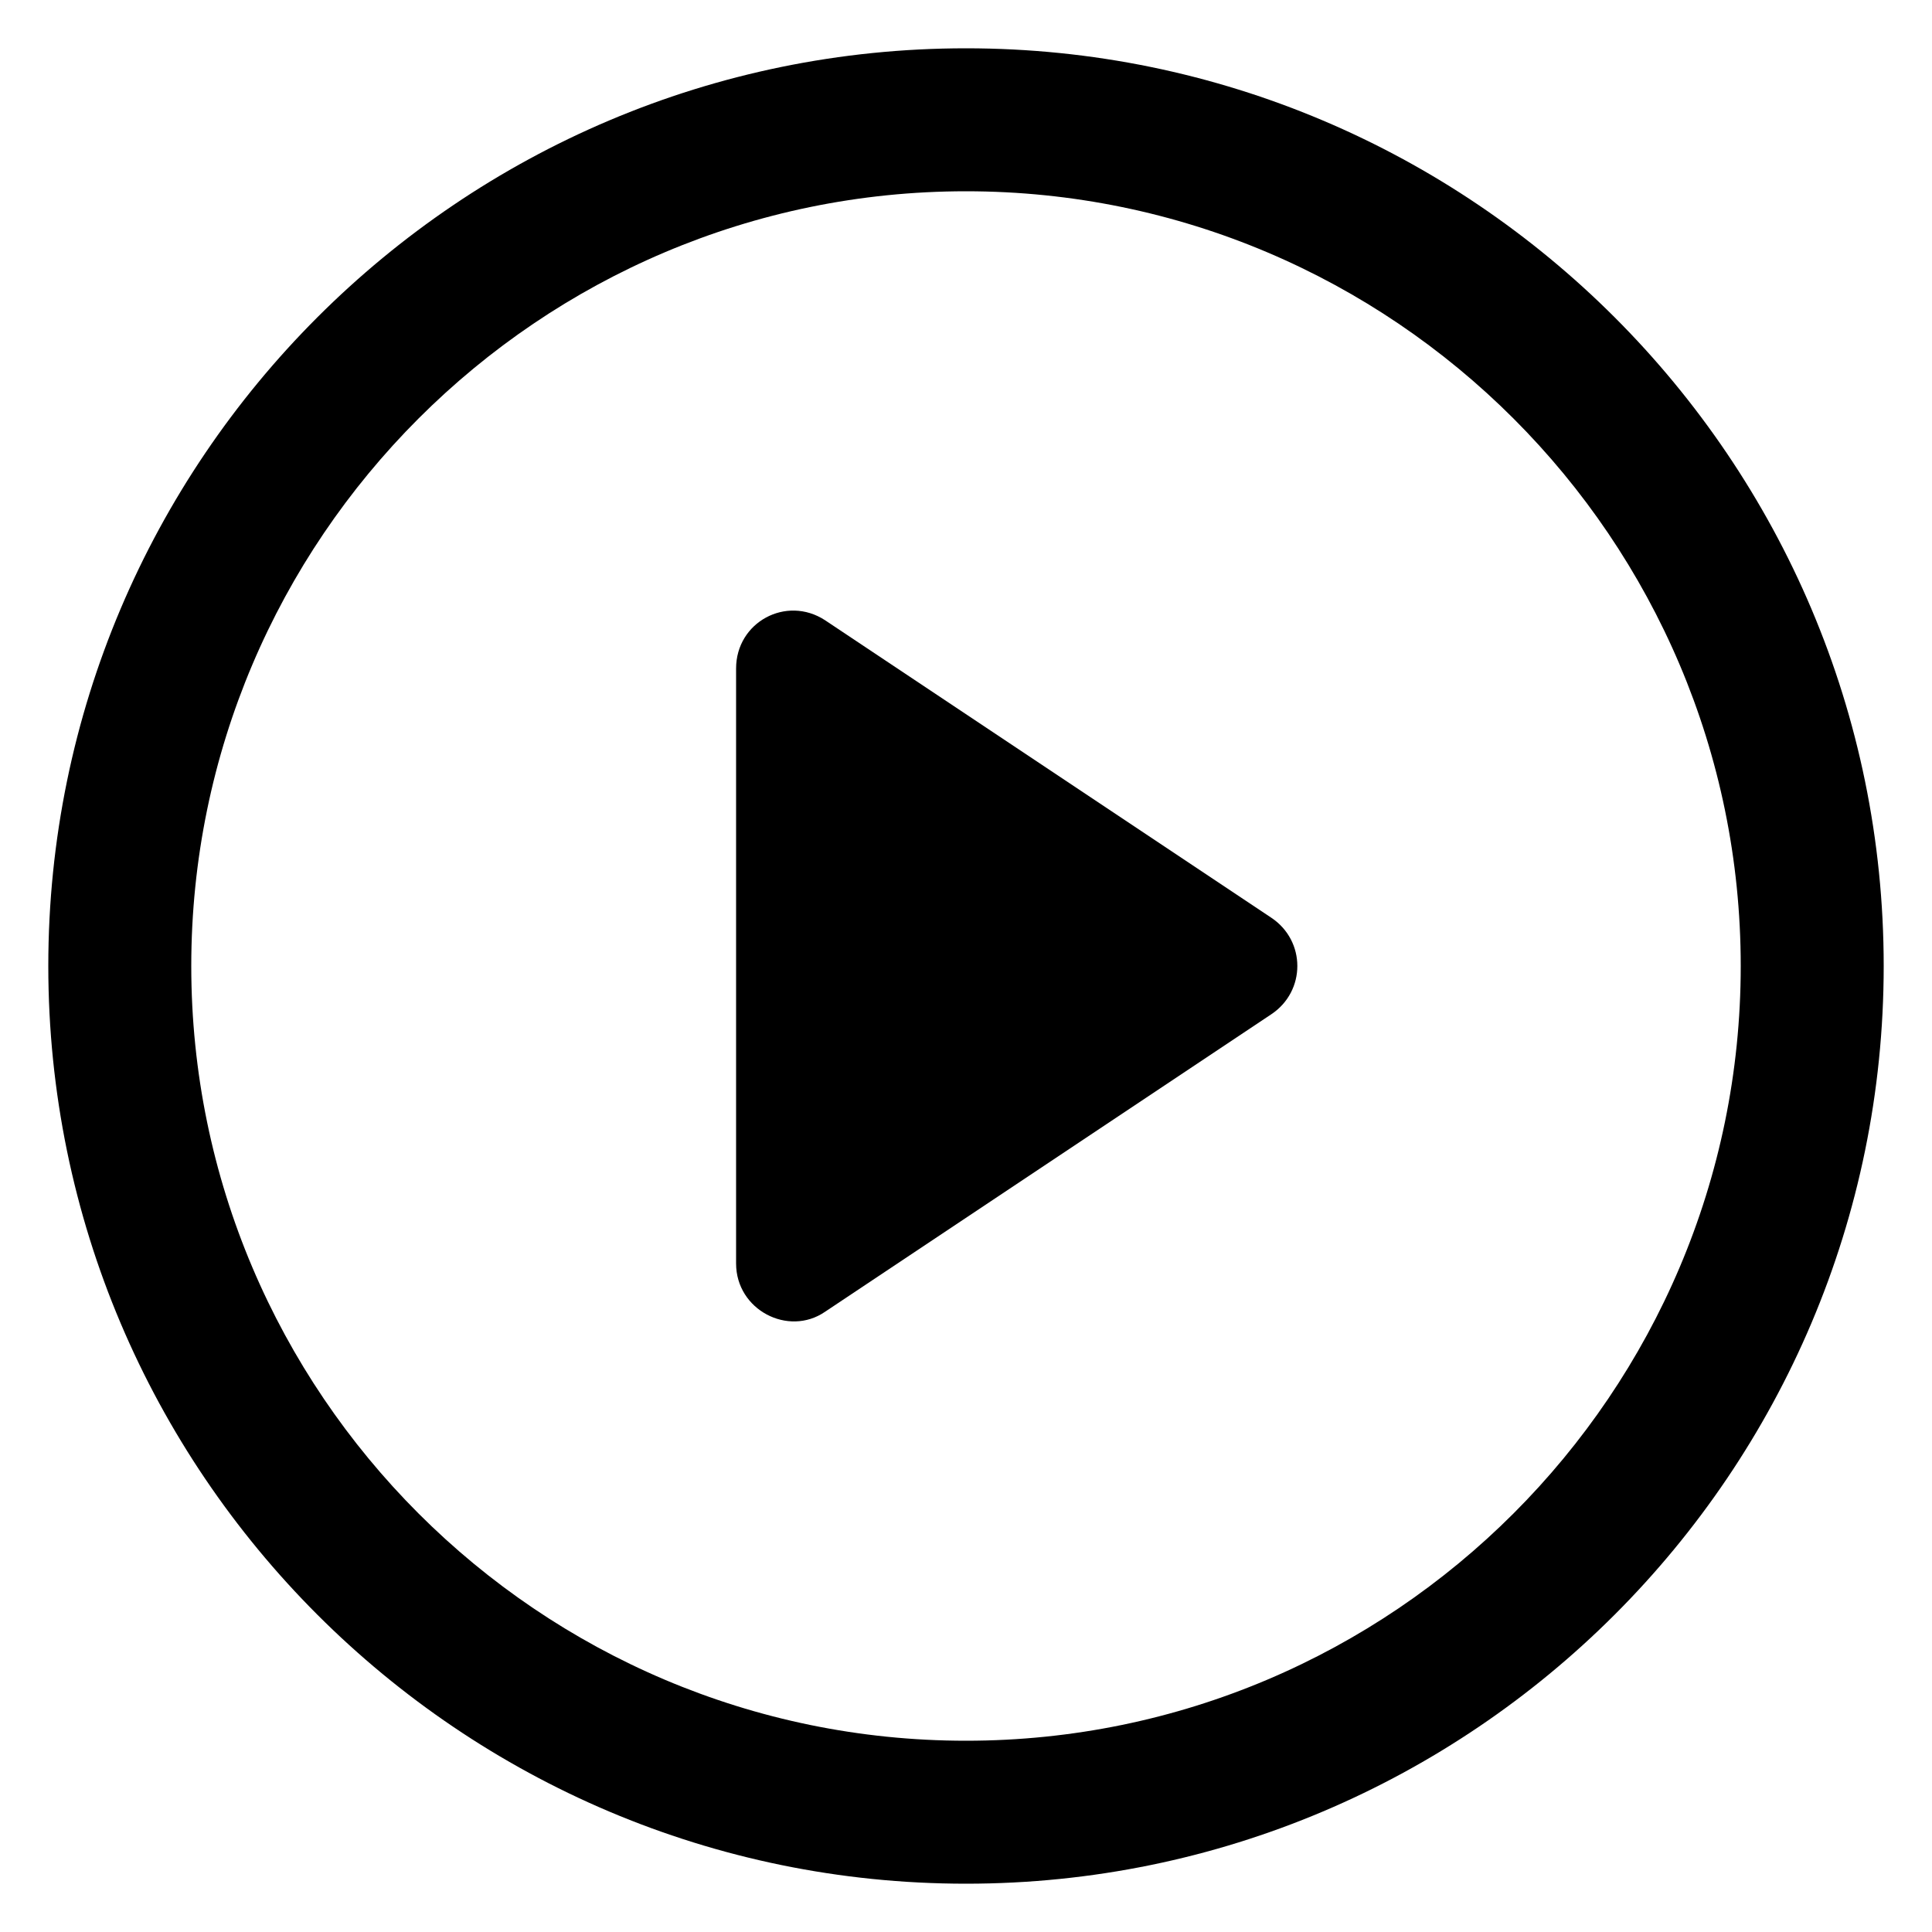
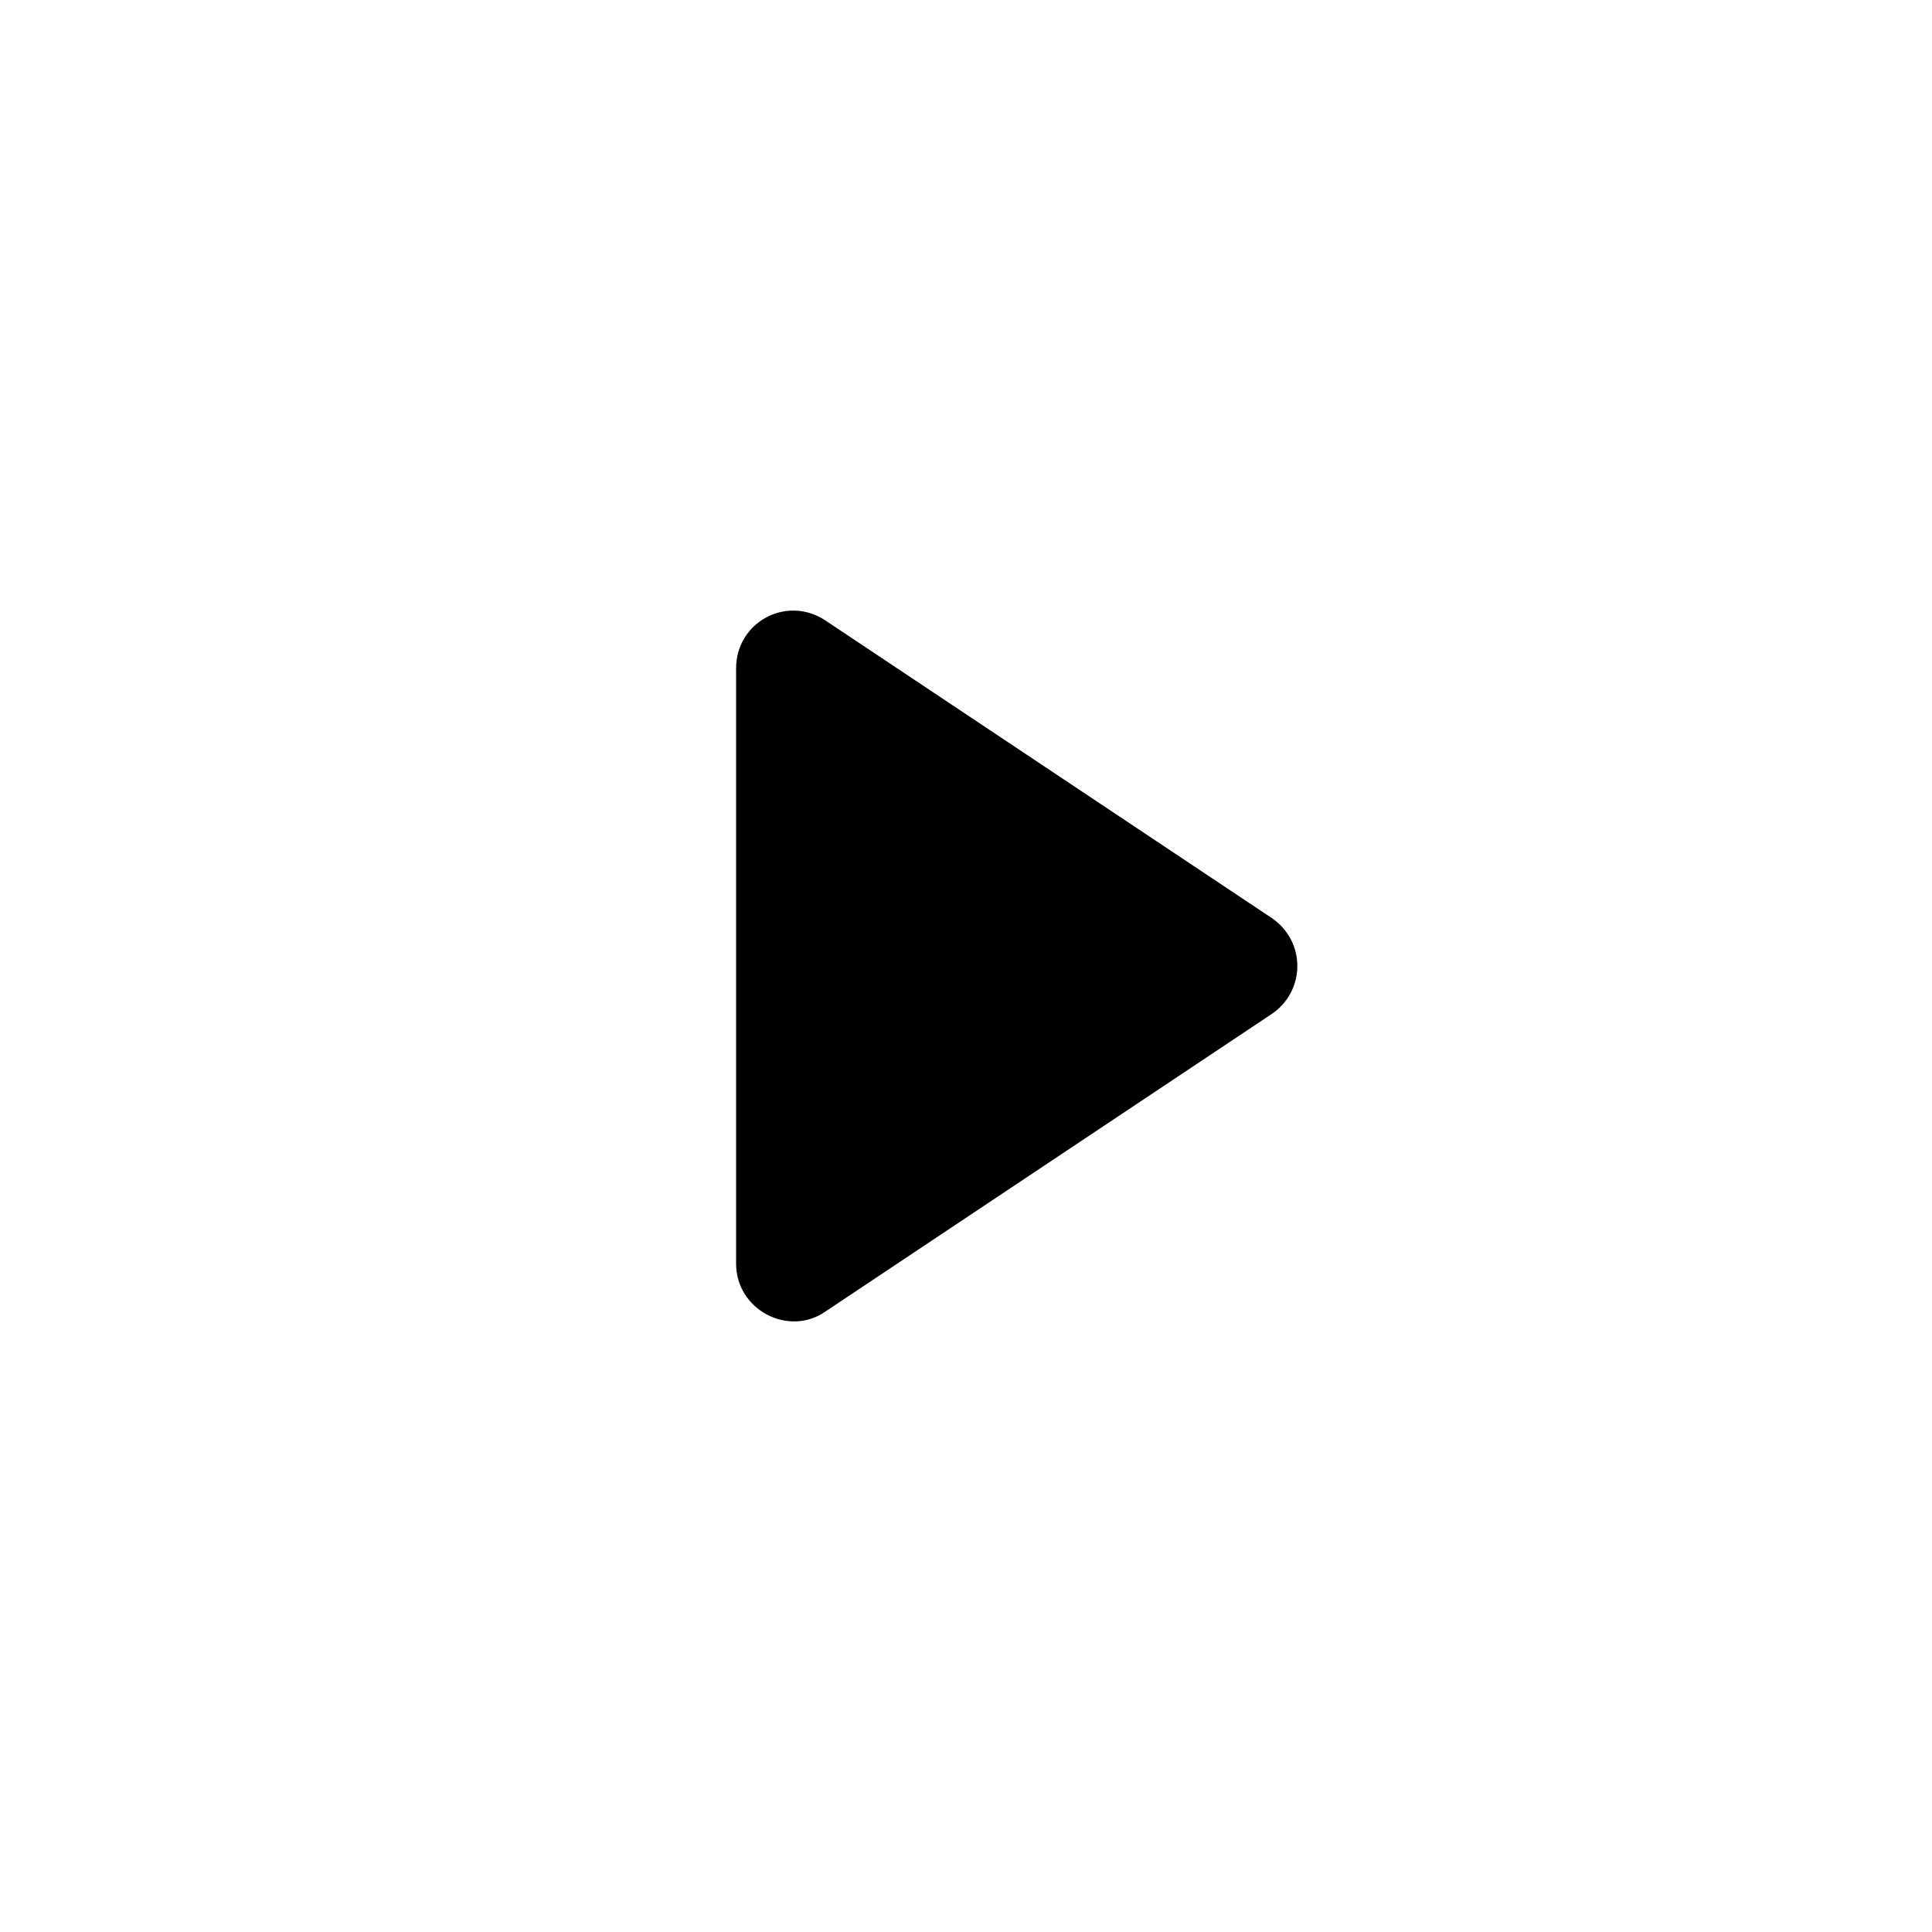
<svg xmlns="http://www.w3.org/2000/svg" width="100%" height="100%" viewBox="0 0 100 100" version="1.1" xml:space="preserve" style="fill-rule:evenodd;clip-rule:evenodd;stroke-linejoin:round;stroke-miterlimit:2;">
  <g>
    <g>
      <g>
        <path d="M65.8,47.5L42.7,32.1C40.7,30.8 38.1,32.2 38.1,34.6L38.1,65.4C38.1,67.8 40.8,69.2 42.7,67.9L65.8,52.5C67.6,51.3 67.6,48.7 65.8,47.5Z" style="fill-rule:nonzero;" />
-         <path d="M50,2.5C23.8,2.5 2.5,23.8 2.5,50C2.5,76.2 23.8,97.5 50,97.5C76.2,97.5 97.5,76.2 97.5,50C97.5,23.8 76.2,2.5 50,2.5ZM50,90.1C27.9,90.1 9.9,72.1 9.9,50C9.9,27.9 27.9,9.9 50,9.9C72.1,9.9 90.1,27.9 90.1,50C90.1,72.1 72.1,90.1 50,90.1Z" style="fill-rule:nonzero;" />
      </g>
    </g>
  </g>
</svg>